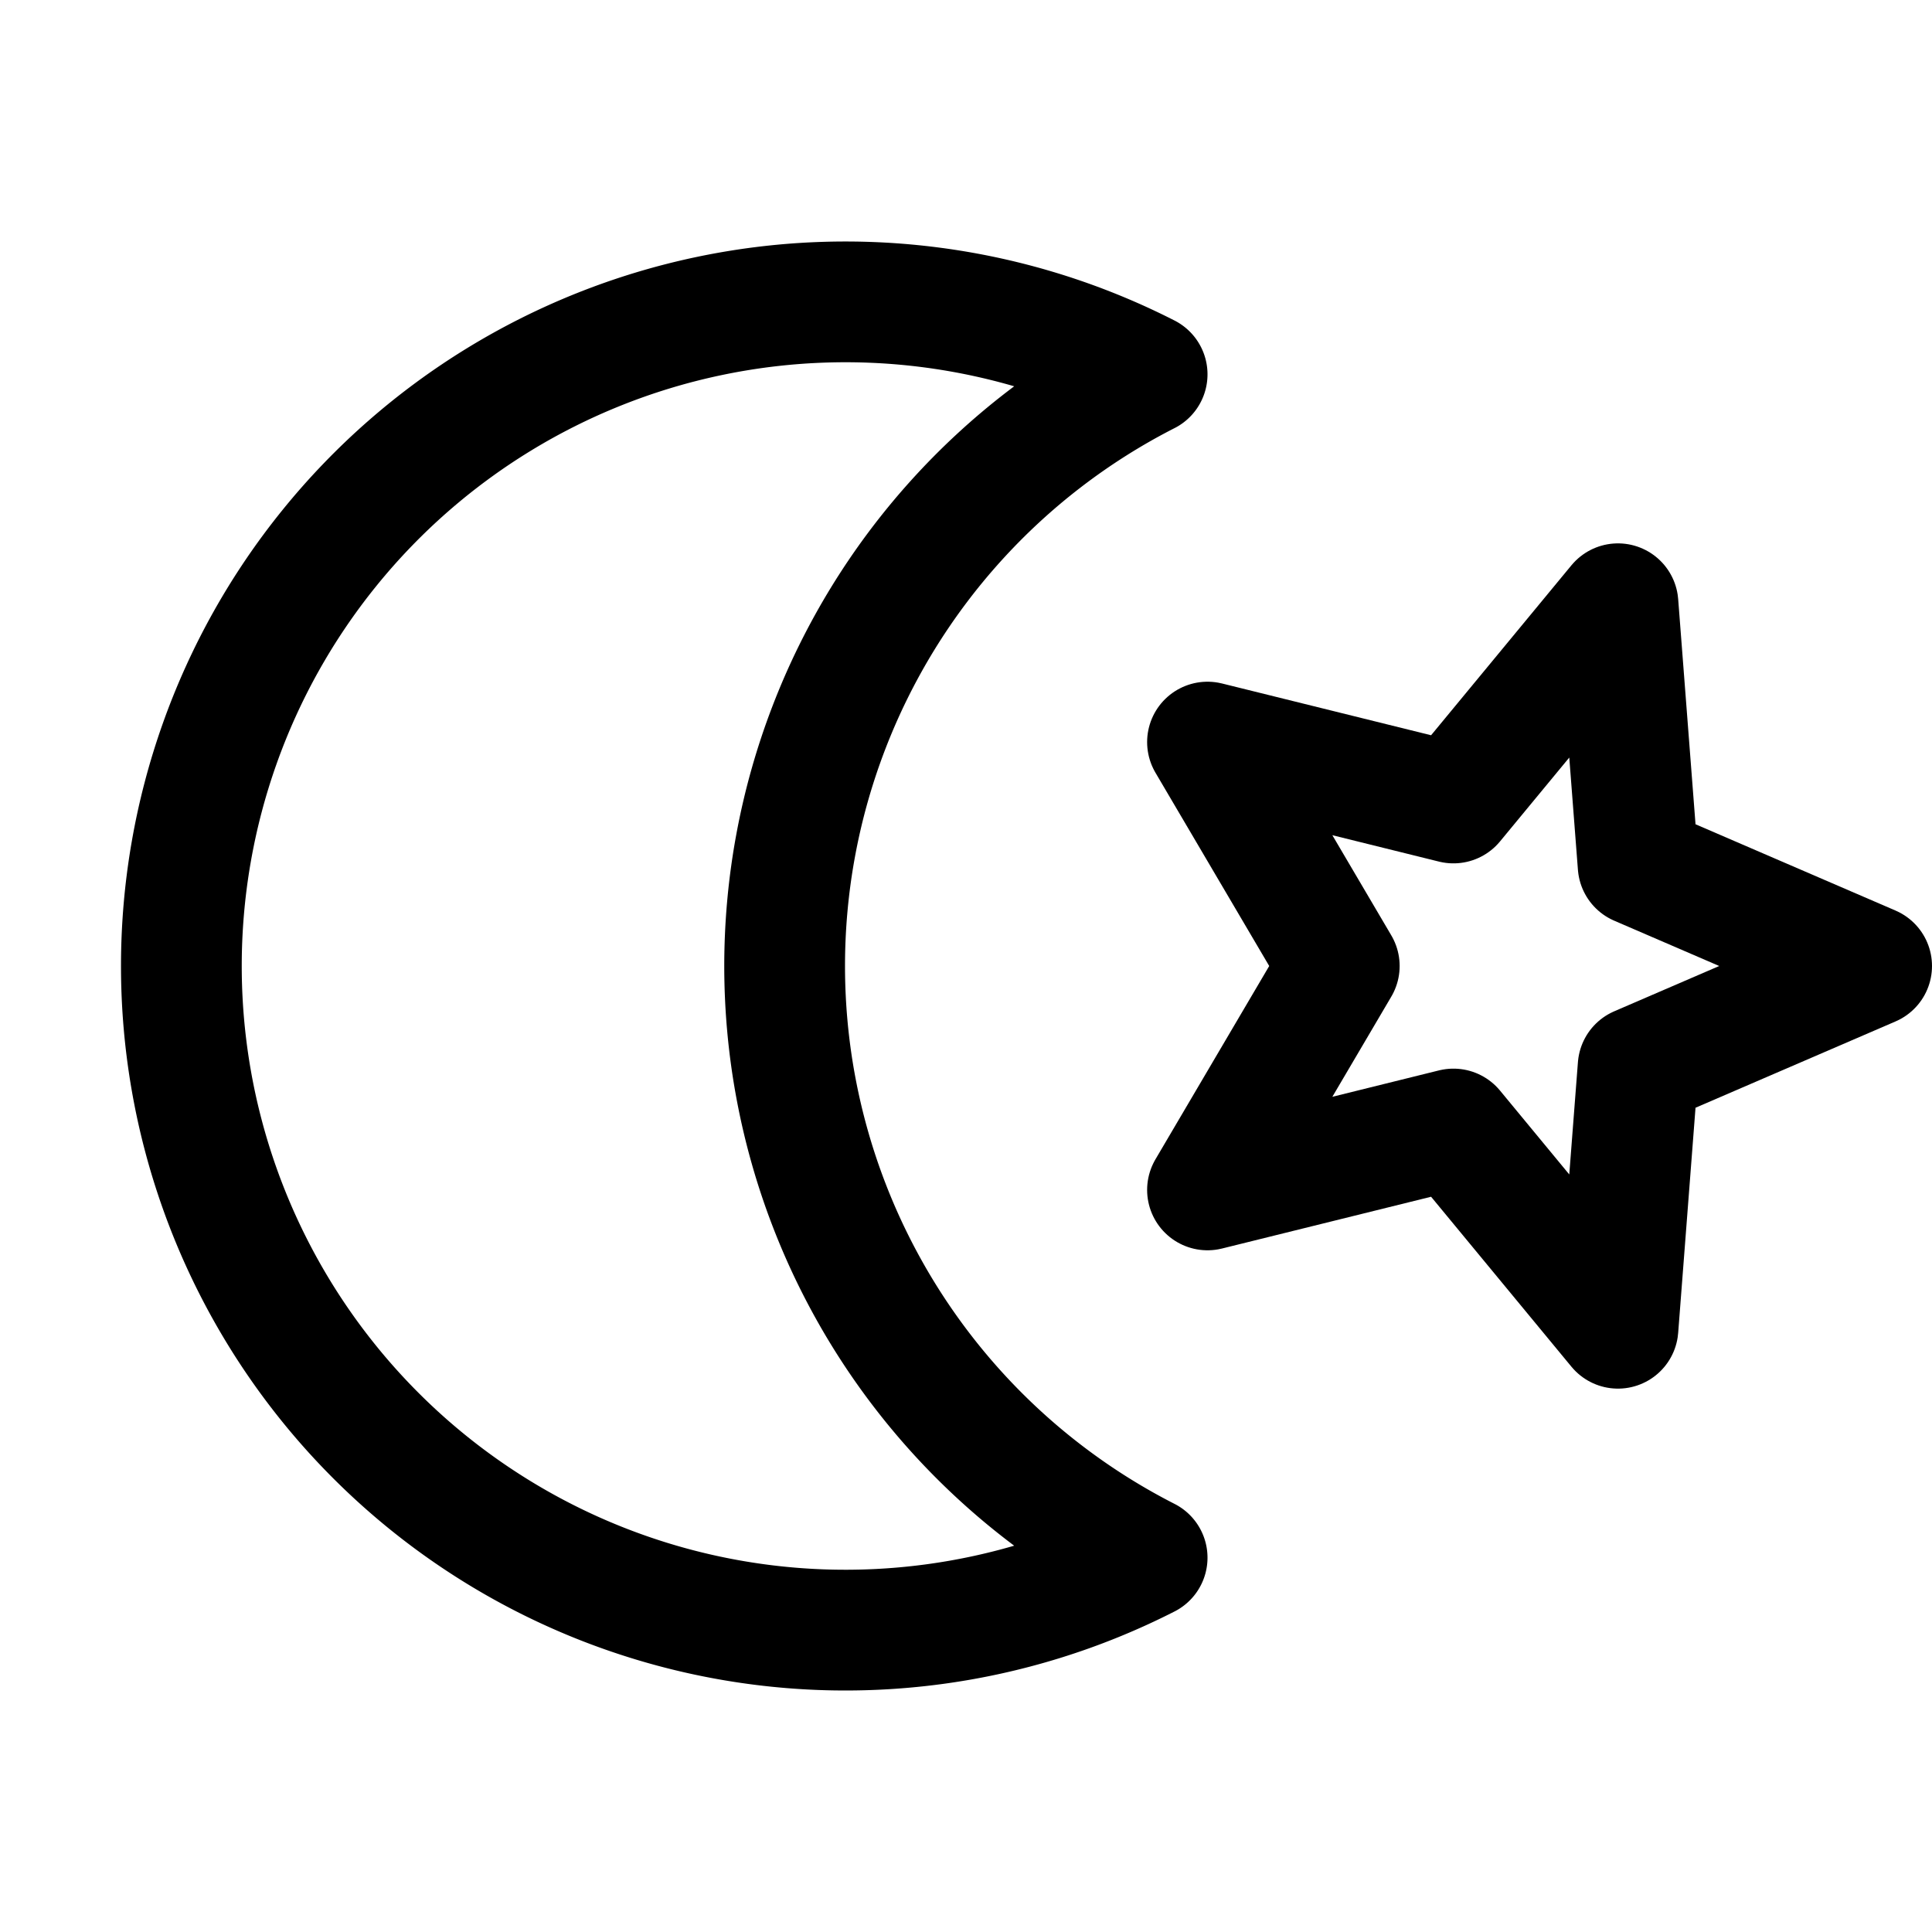
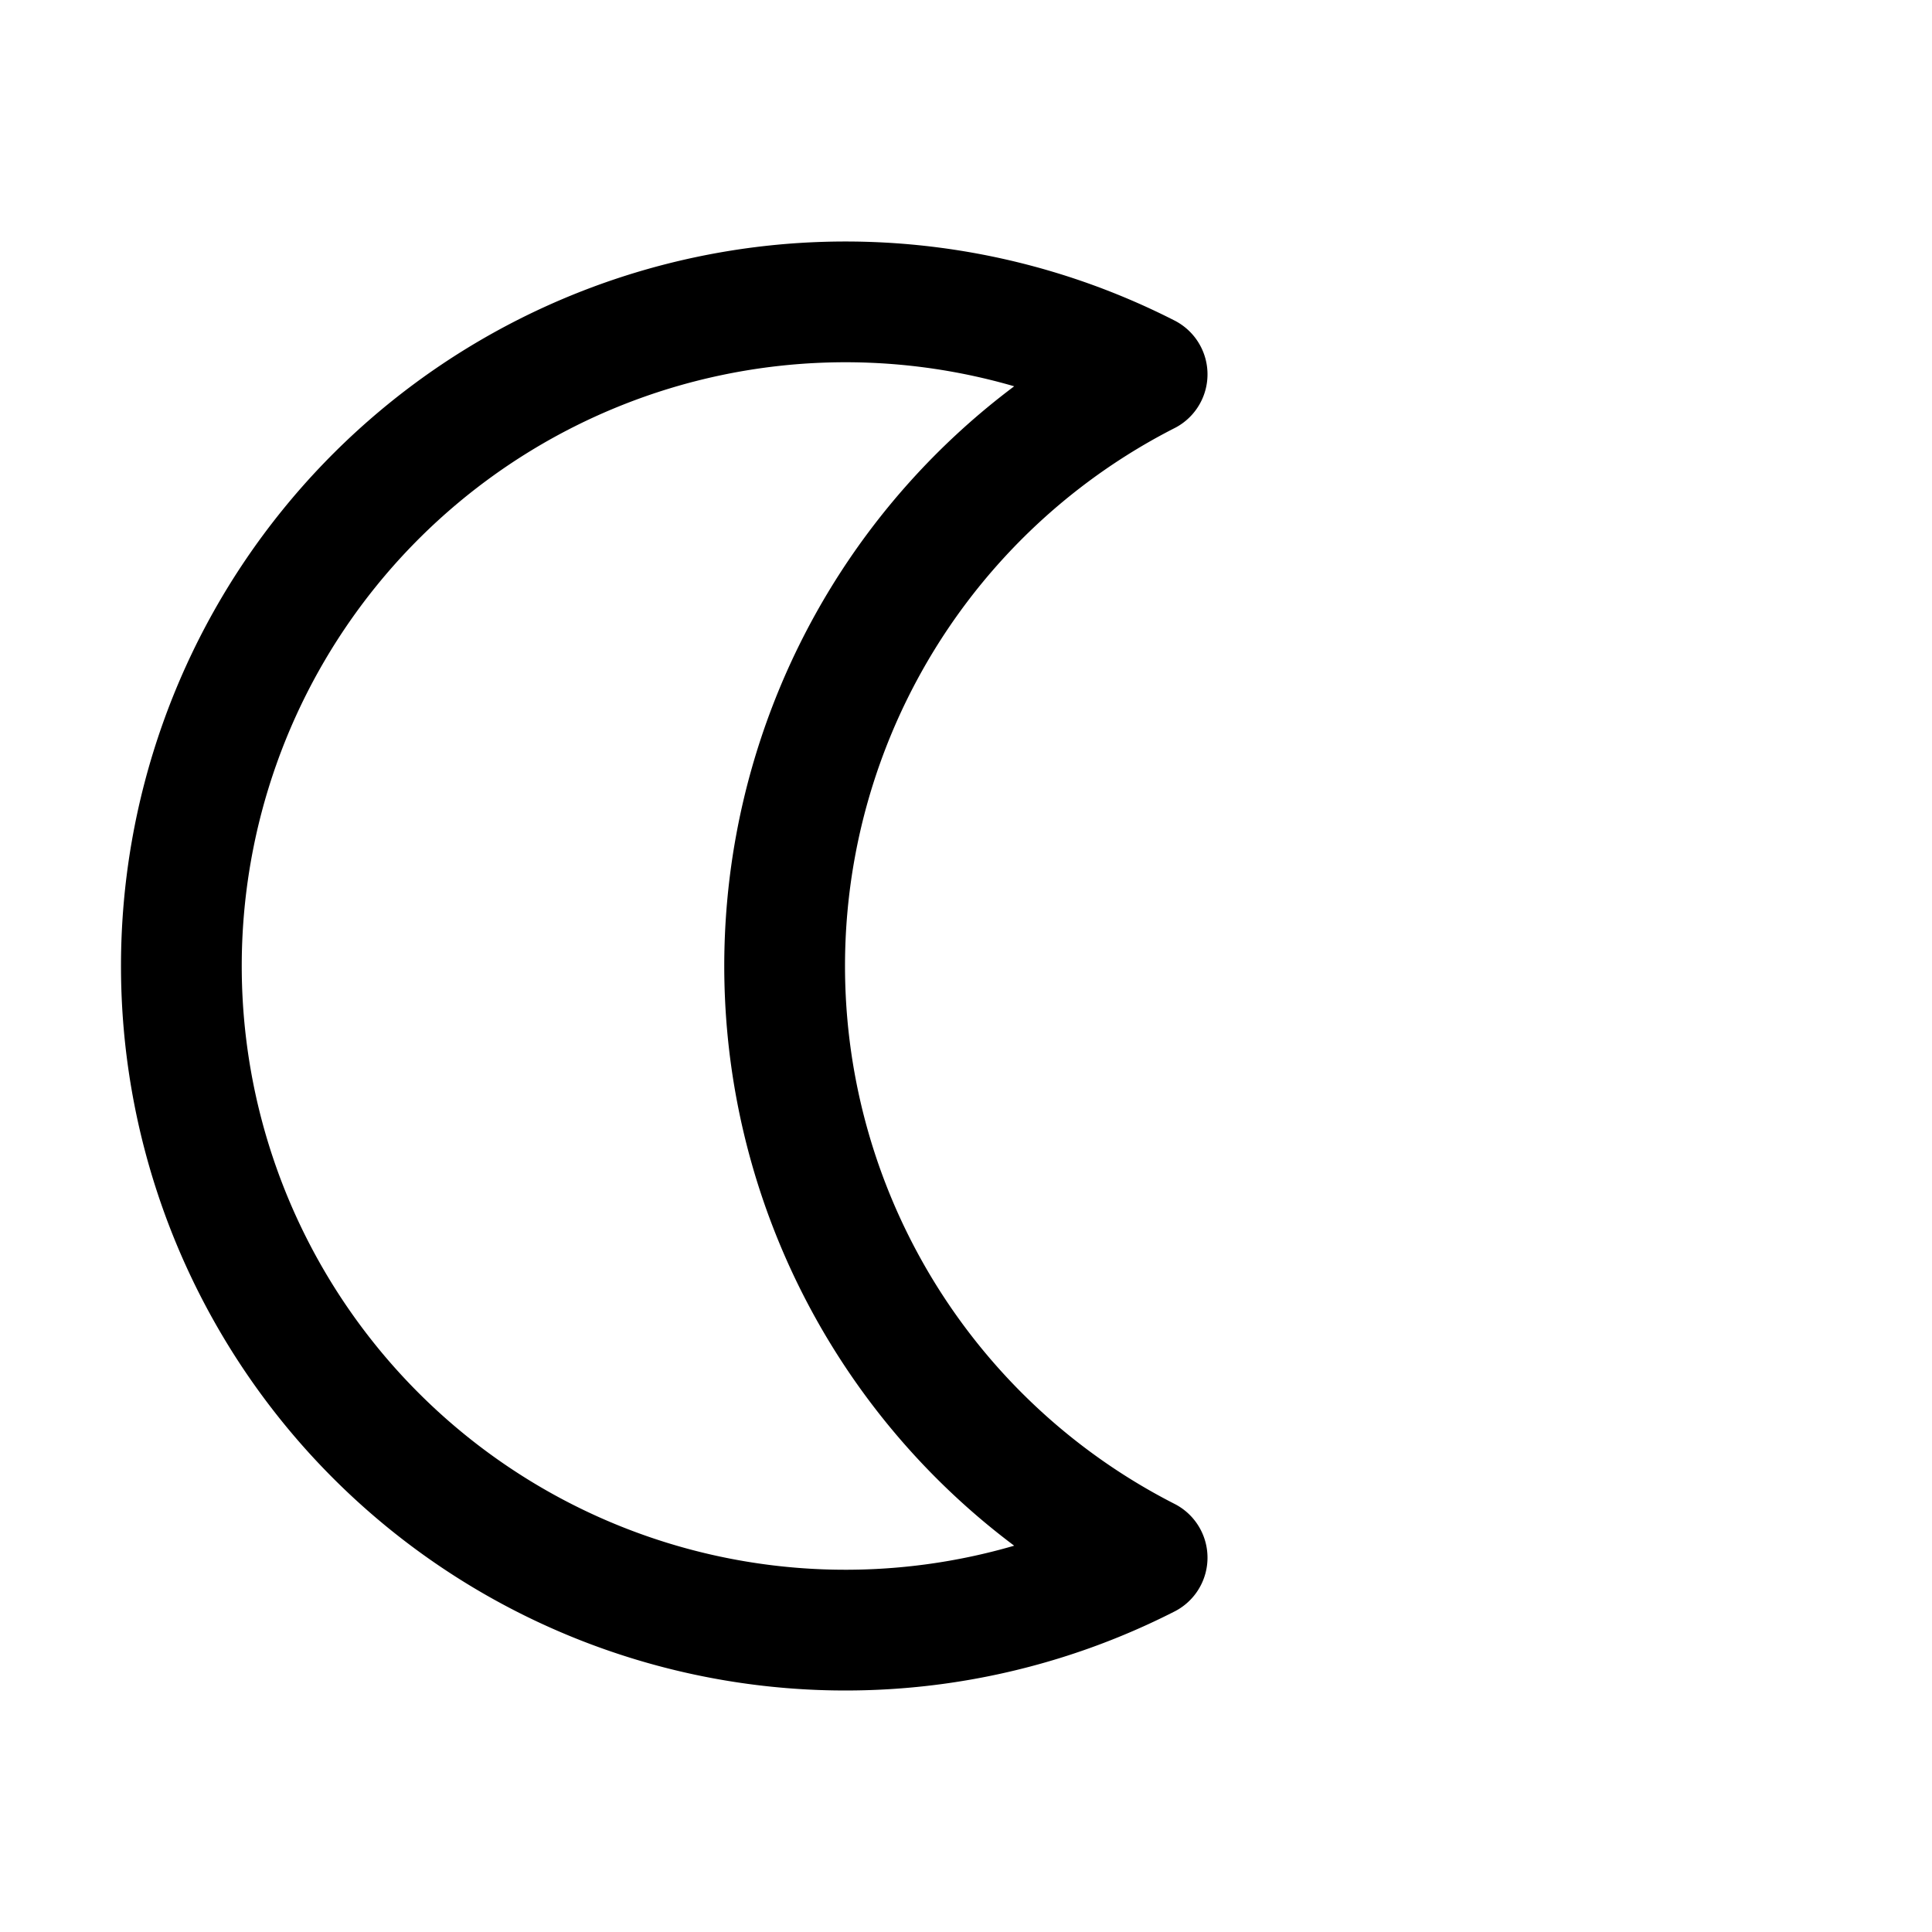
<svg xmlns="http://www.w3.org/2000/svg" viewBox="0 0 256 256">
  <rect width="256" height="256" fill="none" />
  <path d="M152,206.4a88,88,0,0,1,0-156.8,88,88,0,1,0,0,156.8Z" fill="none" stroke="currentColor" stroke-linecap="round" stroke-linejoin="round" stroke-width="16" />
-   <polygon points="177.46 128 160 98.33 192.59 106.4 214.39 80 217.06 114.65 248 128 217.06 141.35 214.39 176 192.59 149.6 160 157.67 177.46 128" fill="none" stroke="currentColor" stroke-linecap="round" stroke-linejoin="round" stroke-width="16" />
</svg>